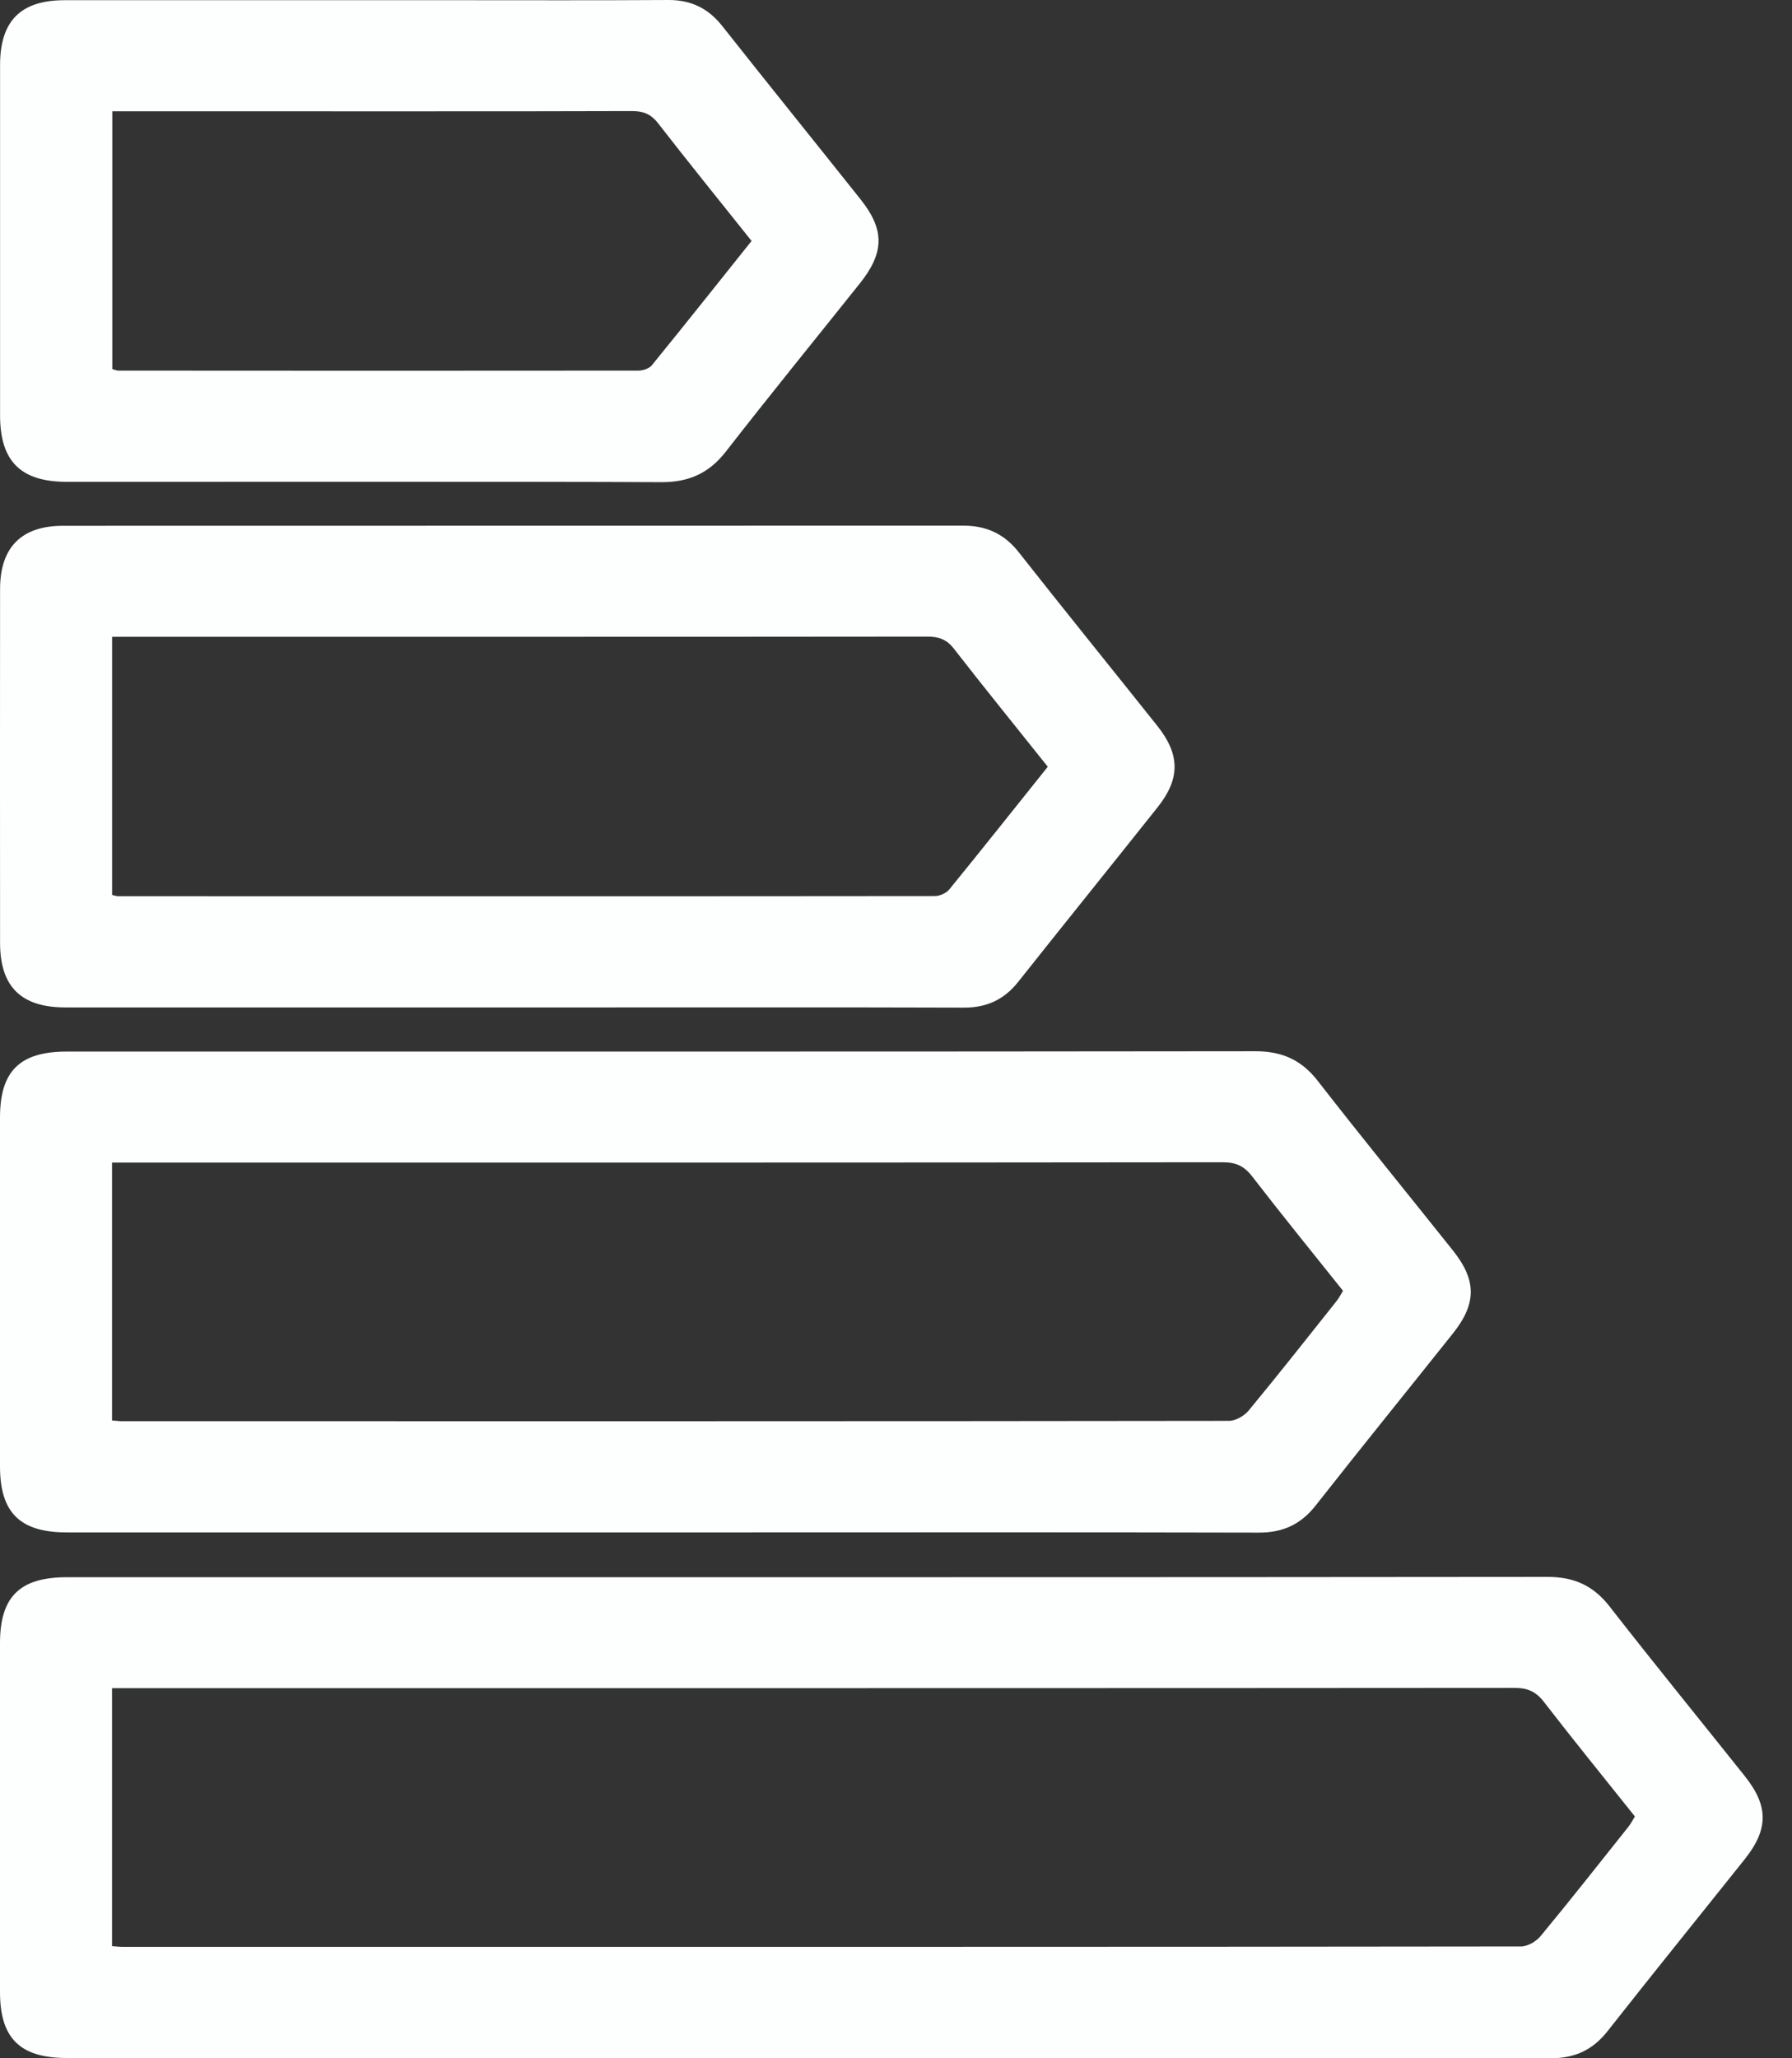
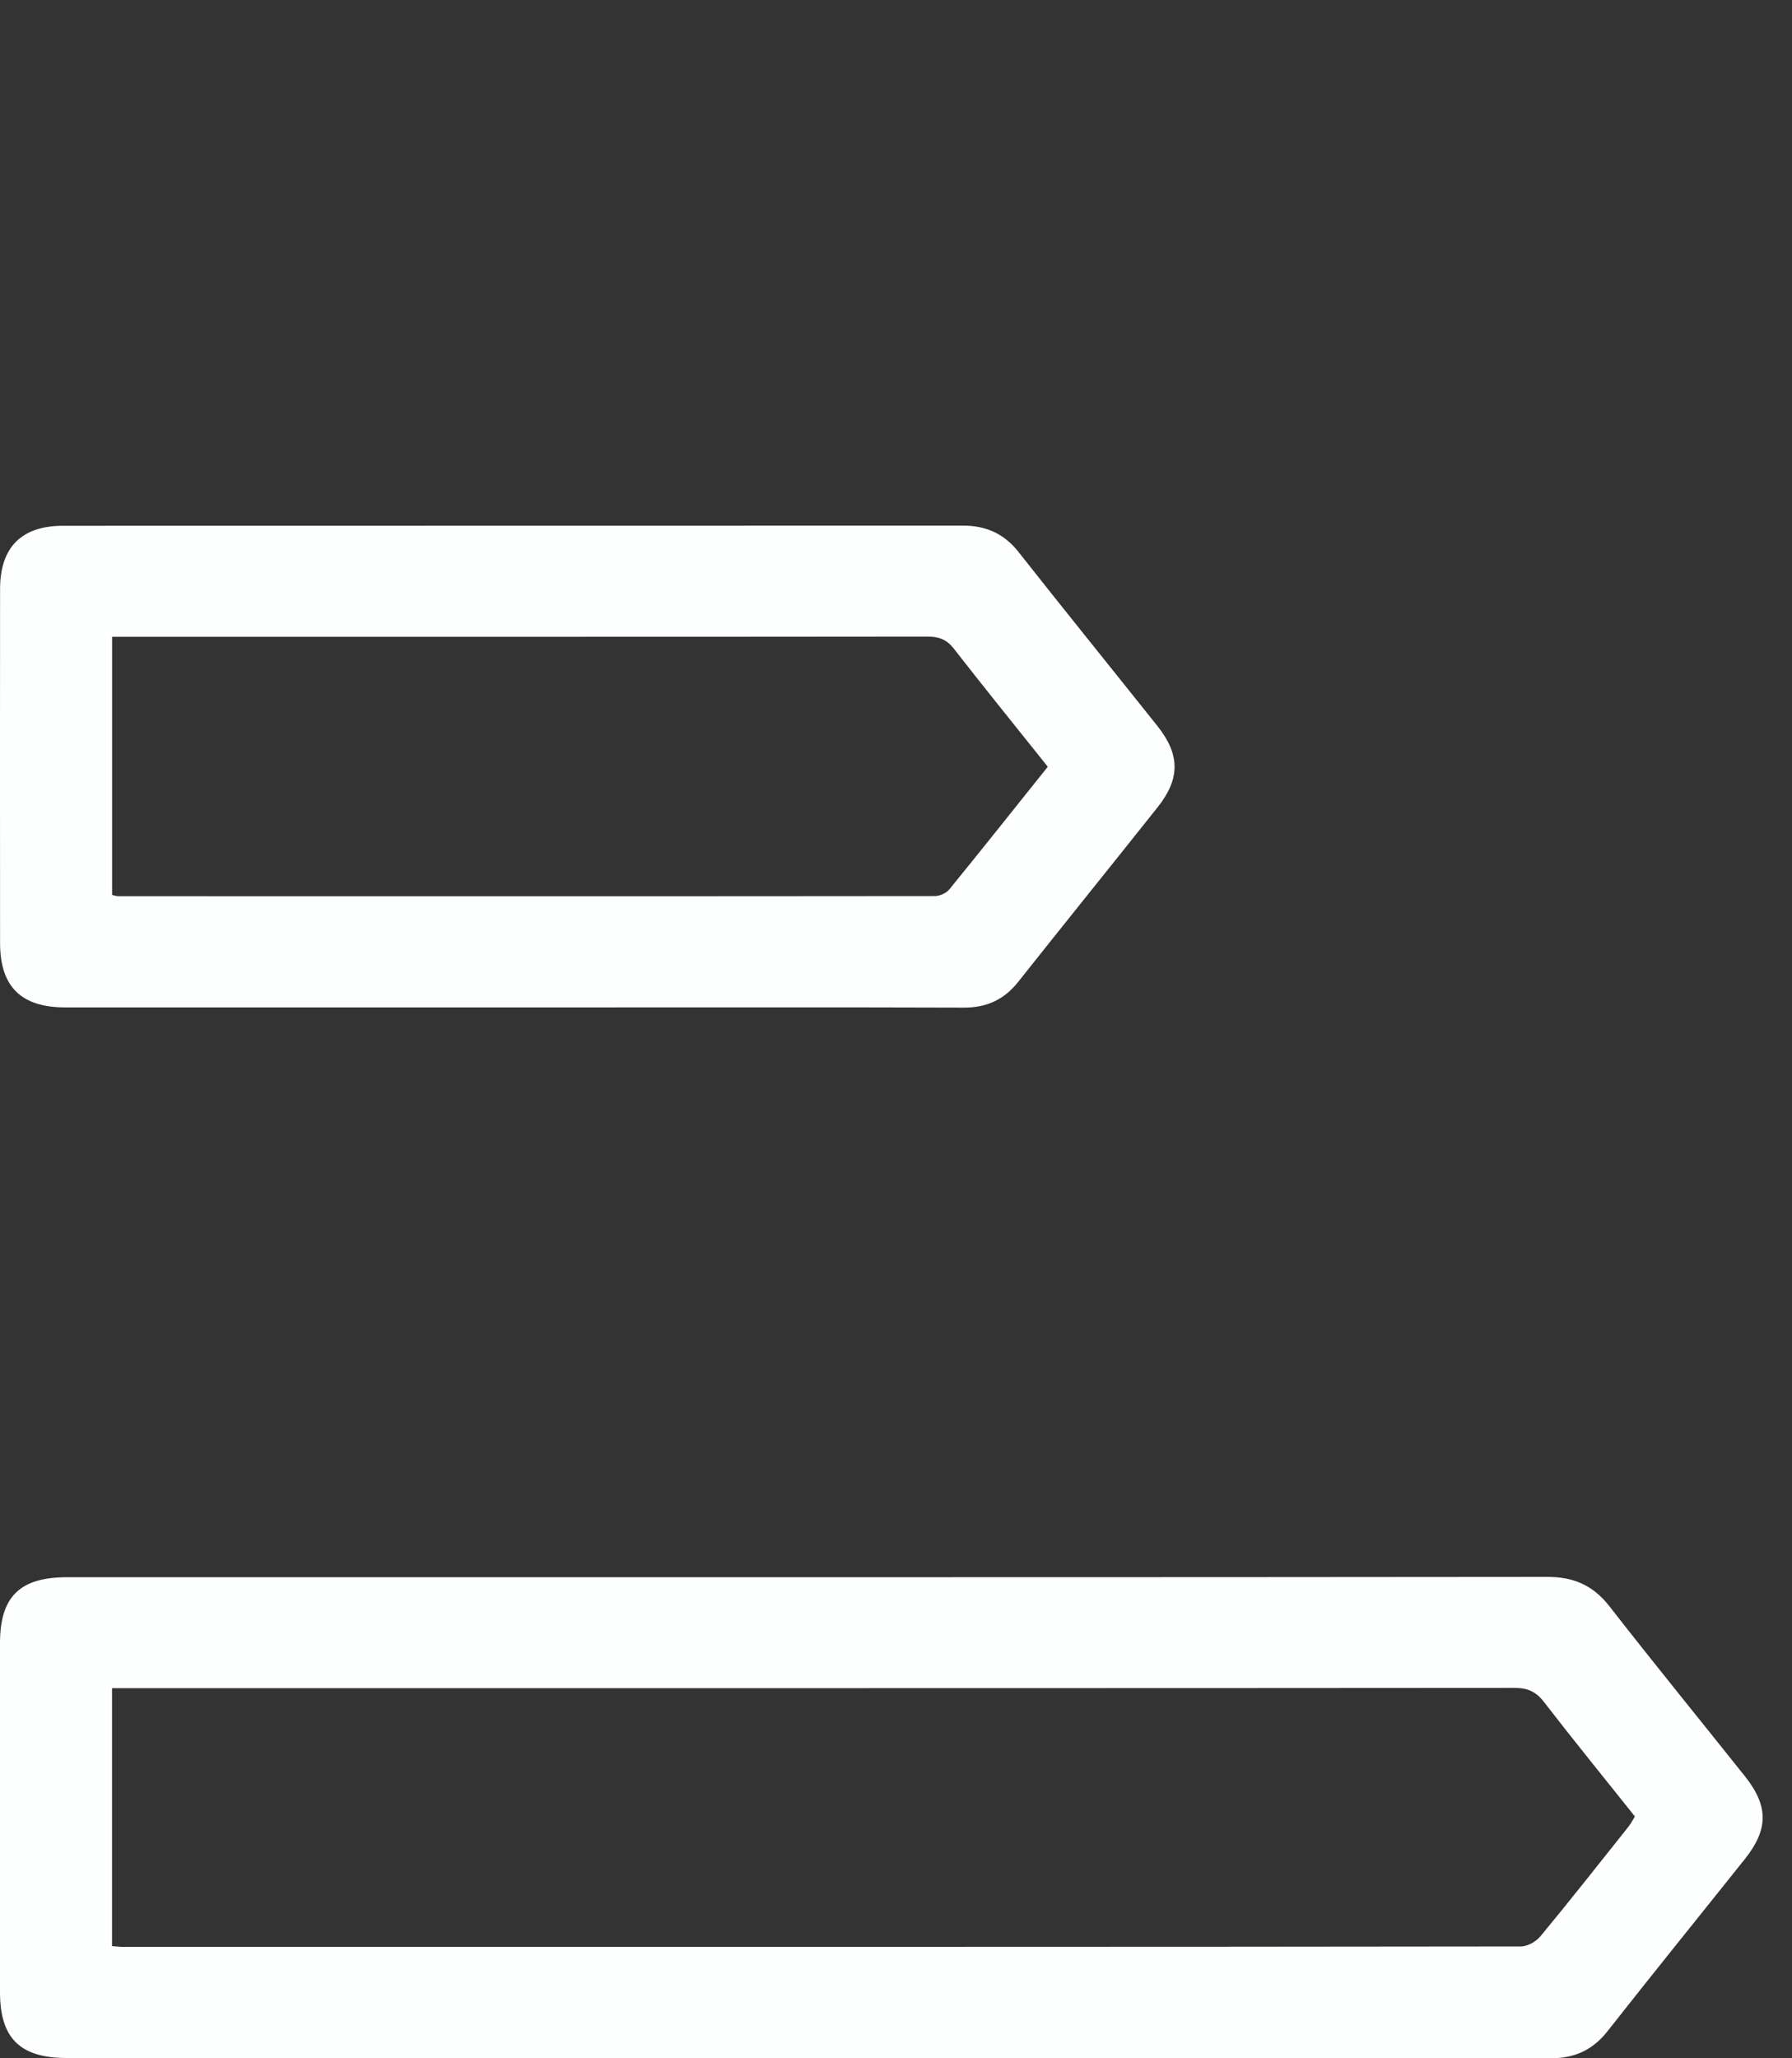
<svg xmlns="http://www.w3.org/2000/svg" width="27" height="31" viewBox="0 0 27 31" fill="none">
  <rect x="0" y="0" width="27" height="31" fill="#333333" stroke="none" />
-   <path d="M11.28 23.08C8.736 23.08 3.552 23.08 1.007 23.08C0.302 23.08 0 22.783 0 22.086C-6.99776e-05 20.334 -6.99776e-05 18.583 0 16.831C0 16.132 0.299 15.838 1.007 15.838C6.096 15.838 13.824 15.84 18.914 15.833C19.315 15.833 19.608 15.962 19.855 16.28C20.524 17.14 21.213 17.983 21.892 18.835C22.249 19.283 22.249 19.634 21.892 20.082C21.203 20.947 20.506 21.806 19.822 22.676C19.598 22.961 19.327 23.084 18.967 23.083C16.405 23.077 13.842 23.079 11.28 23.08ZM1.688 21.394C1.756 21.399 1.799 21.405 1.841 21.405C6.521 21.406 13.839 21.407 18.518 21.4C18.618 21.4 18.748 21.324 18.814 21.244C19.264 20.7 19.7 20.146 20.14 19.593C20.176 19.548 20.202 19.494 20.235 19.441C19.771 18.86 19.309 18.292 18.862 17.713C18.742 17.559 18.617 17.505 18.423 17.505C13.823 17.511 6.583 17.51 1.982 17.51H1.688V21.393V21.394Z" fill="#FDFFFE" />
  <path d="M15.678 30.996C13.134 30.996 3.552 30.996 1.007 30.996C0.302 30.996 0 30.699 0 30.003C-0 28.251 -0 26.5 0 24.748C0 24.049 0.299 23.755 1.007 23.755C6.096 23.755 18.222 23.757 23.312 23.75C23.713 23.749 24.006 23.879 24.253 24.197C24.922 25.056 25.611 25.9 26.29 26.752C26.647 27.2 26.647 27.551 26.291 27.998C25.601 28.863 24.904 29.723 24.22 30.593C23.996 30.877 23.725 31 23.365 31C20.803 30.994 18.241 30.996 15.678 30.996ZM1.688 29.311C1.756 29.316 1.799 29.322 1.841 29.322C6.521 29.323 18.237 29.324 22.916 29.316C23.016 29.316 23.146 29.241 23.212 29.16C23.662 28.617 24.098 28.062 24.538 27.51C24.574 27.464 24.6 27.411 24.633 27.358C24.169 26.776 23.707 26.209 23.26 25.63C23.14 25.476 23.015 25.422 22.821 25.422C18.221 25.427 6.582 25.426 1.982 25.426H1.688V29.309V29.311Z" fill="#FDFFFE" />
  <path d="M9.033 15.173C7.229 15.173 2.787 15.173 0.984 15.173C0.319 15.173 0.002 14.861 0.001 14.204C-5.58686e-05 12.427 -0.001 10.649 0.001 8.871C0.002 8.243 0.323 7.919 0.95 7.919C4.592 7.917 10.873 7.919 14.515 7.917C14.862 7.917 15.131 8.04 15.349 8.317C16.039 9.193 16.741 10.059 17.436 10.931C17.782 11.364 17.784 11.728 17.442 12.158C16.742 13.038 16.036 13.912 15.338 14.792C15.126 15.058 14.863 15.177 14.523 15.176C12.693 15.17 10.863 15.173 9.033 15.173ZM15.787 11.548C15.303 10.942 14.831 10.36 14.372 9.77C14.263 9.629 14.143 9.588 13.973 9.588C10.845 9.592 5.08 9.591 1.953 9.591C1.868 9.591 1.784 9.591 1.689 9.591V13.479C1.729 13.488 1.753 13.498 1.778 13.498C5.001 13.499 10.863 13.5 14.086 13.496C14.159 13.496 14.257 13.452 14.303 13.396C14.798 12.789 15.284 12.176 15.787 11.548Z" fill="#FDFFFE" />
-   <path d="M6.827 0.003C7.907 0.003 8.987 0.007 10.067 2.61925e-05C10.408 -0.002 10.667 0.122 10.879 0.388C11.57 1.262 12.271 2.129 12.965 3.001C13.332 3.462 13.326 3.804 12.955 4.269C12.281 5.113 11.599 5.95 10.936 6.802C10.683 7.127 10.379 7.263 9.97 7.262C7.863 7.252 3.116 7.258 1.008 7.257C0.312 7.257 0.002 6.948 0.001 6.257C0 4.497 0 2.738 0.001 0.979C0.002 0.314 0.312 0.003 0.974 0.003C2.045 0.002 5.756 0.003 6.827 0.003ZM1.692 1.676V5.559C1.734 5.57 1.759 5.582 1.783 5.582C3.515 5.584 7.886 5.585 9.618 5.582C9.687 5.582 9.781 5.551 9.821 5.502C10.325 4.883 10.821 4.258 11.324 3.629C10.844 3.027 10.373 2.446 9.915 1.856C9.806 1.716 9.69 1.672 9.519 1.673C8.065 1.679 3.973 1.676 2.519 1.676H1.692Z" fill="#FDFFFE" />
</svg>